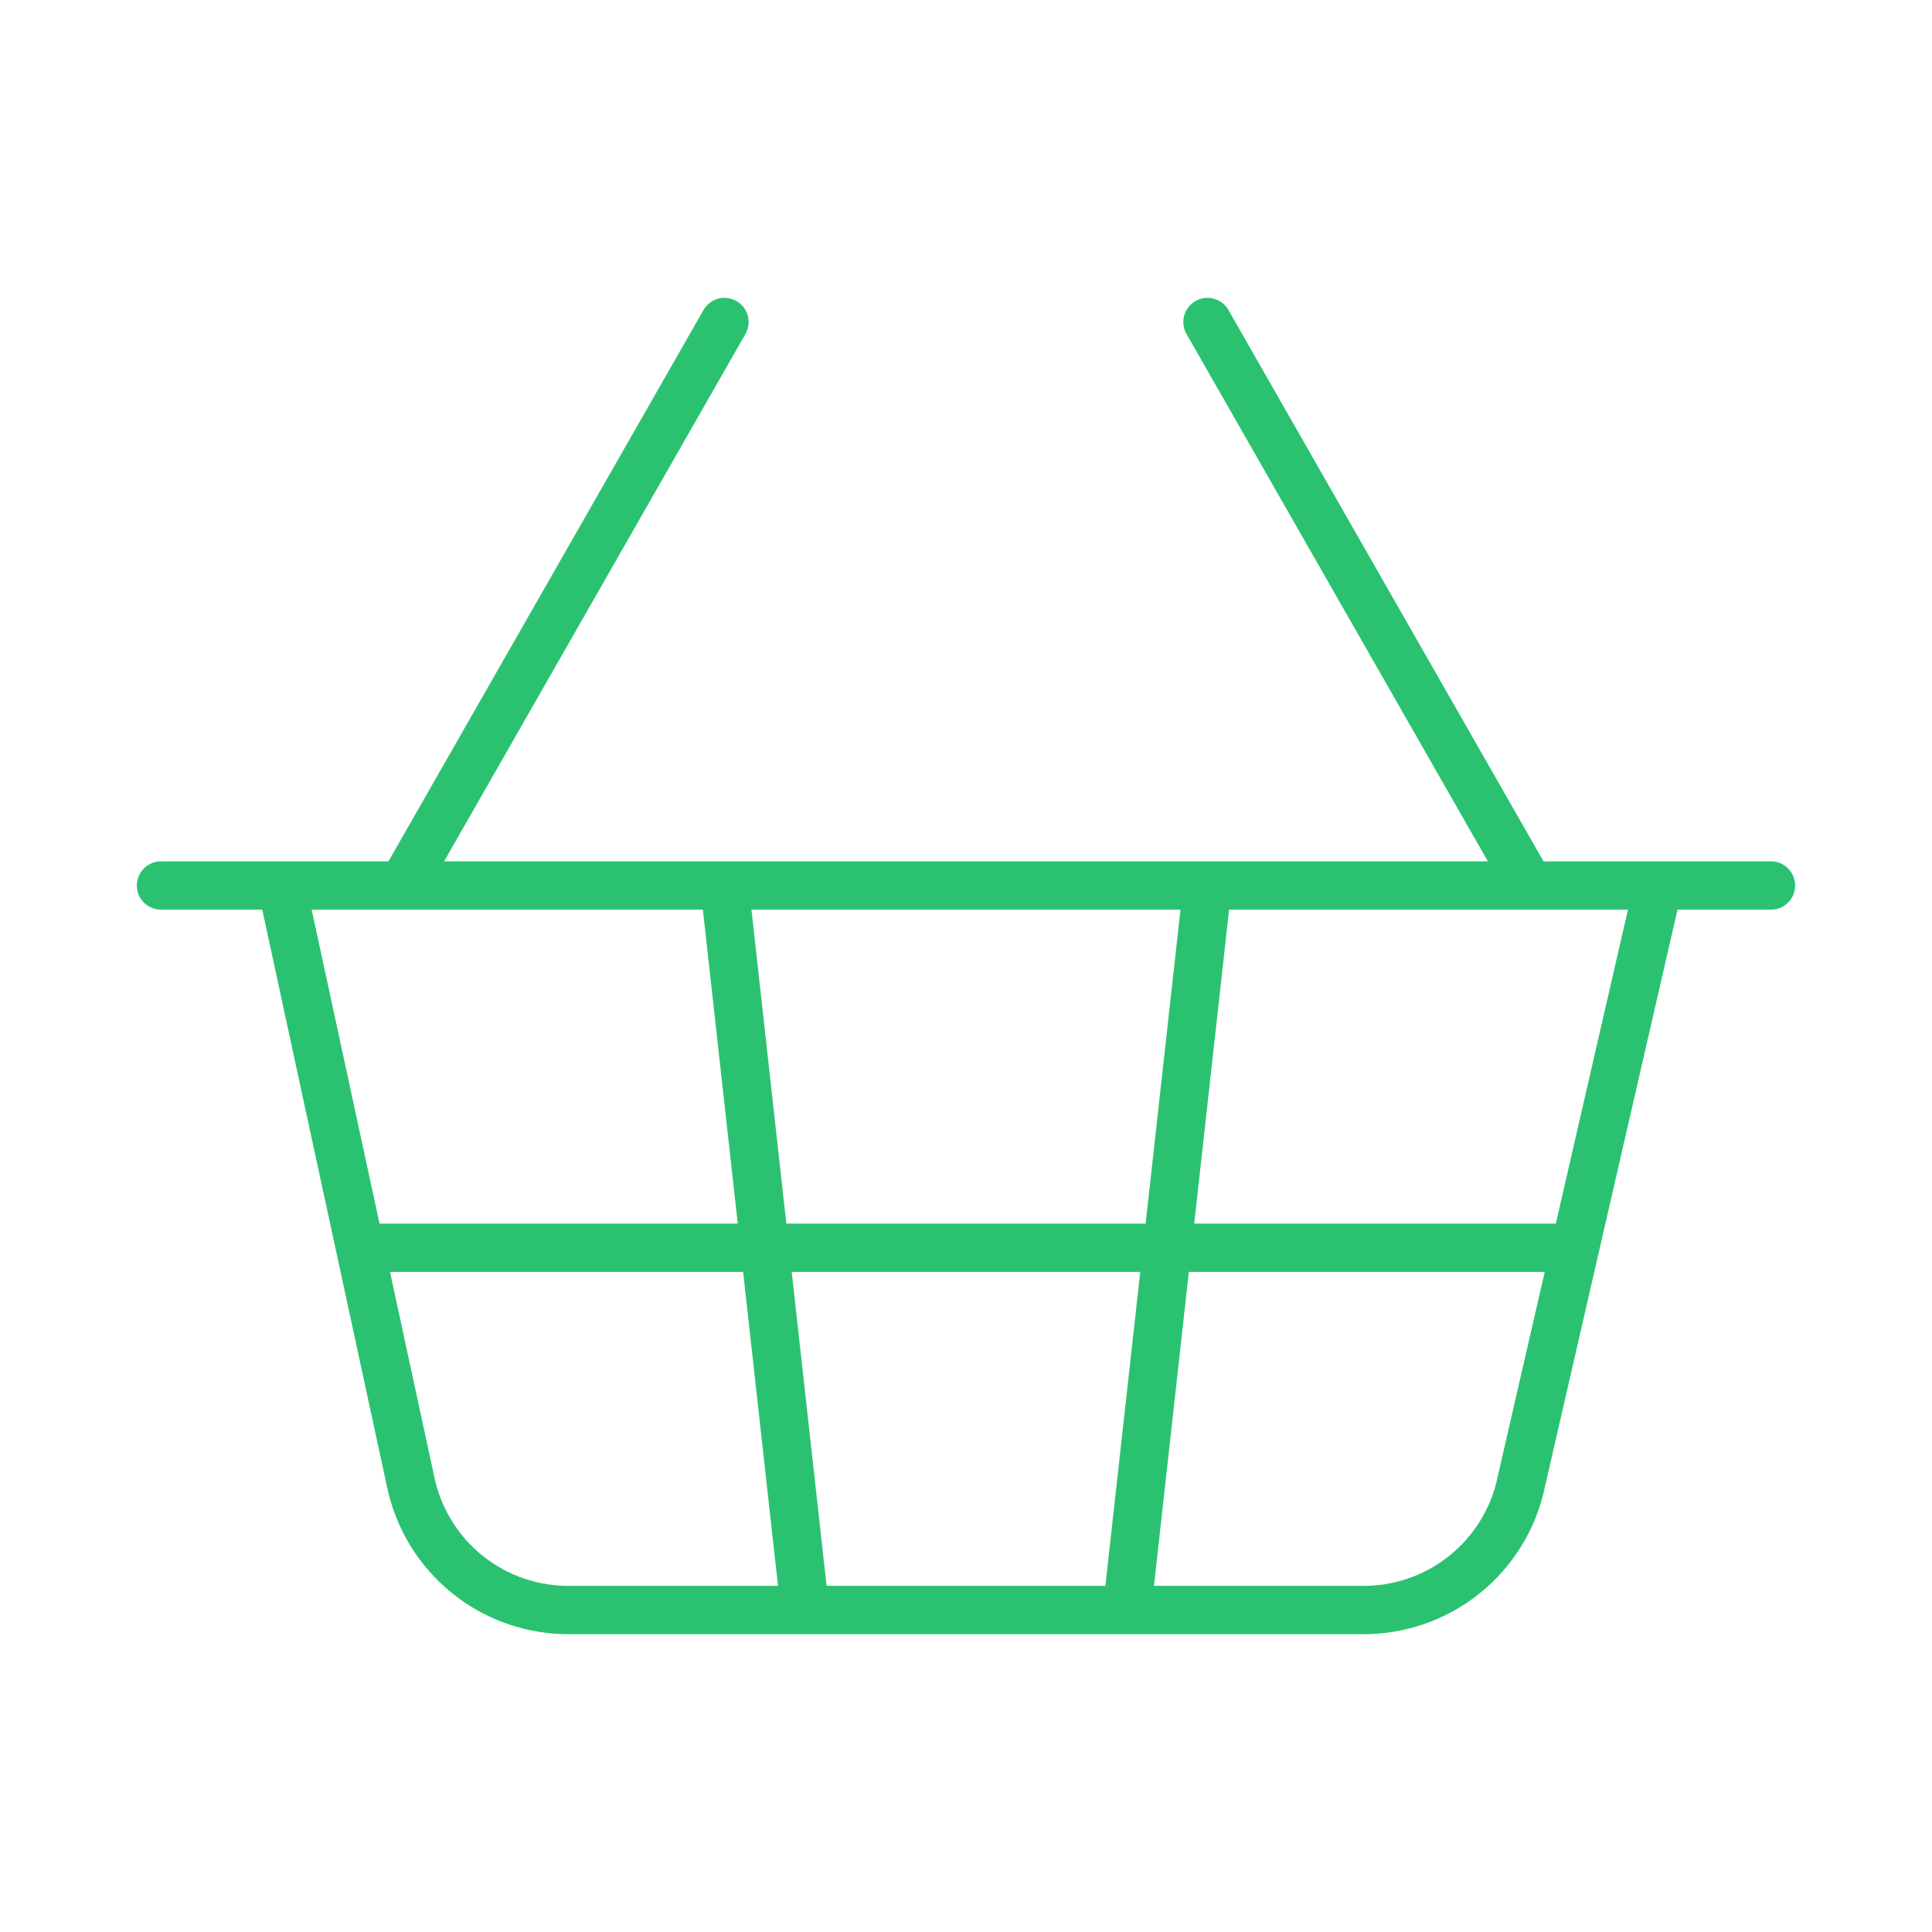
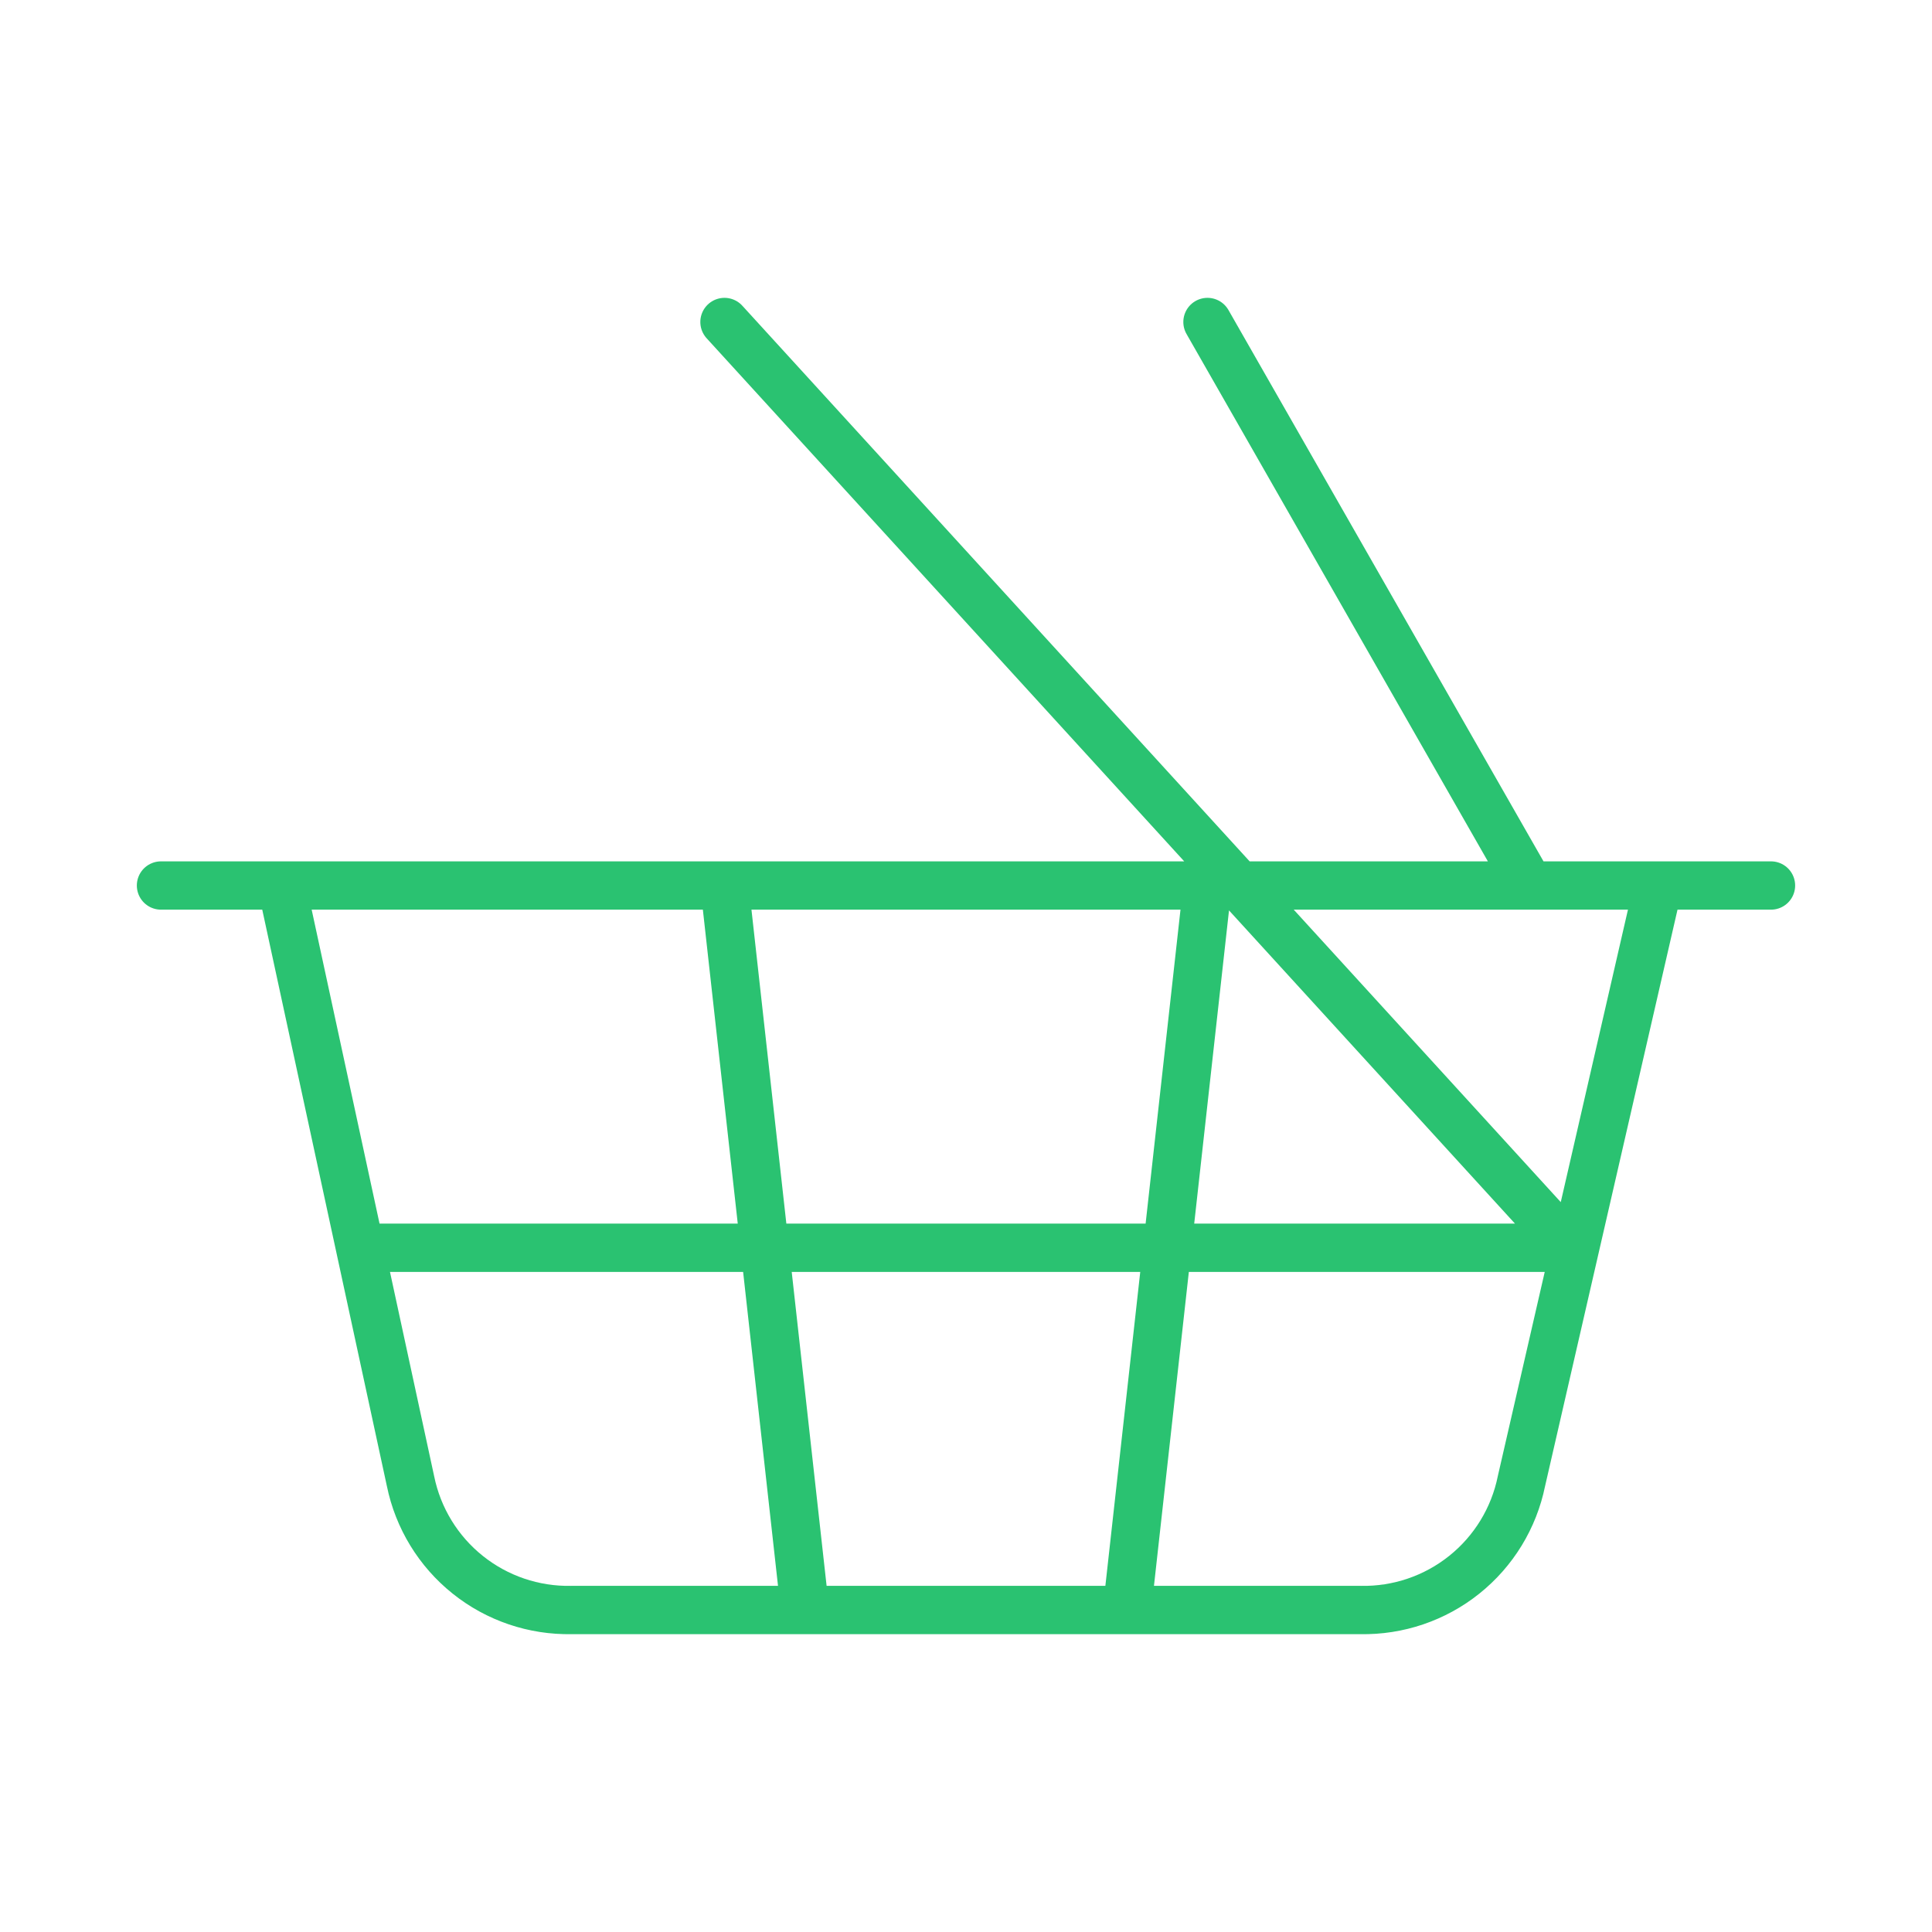
<svg xmlns="http://www.w3.org/2000/svg" width="80" height="80" viewBox="0 0 80 80" fill="none">
-   <path d="M49.999 36.667L46.666 66.667M63.333 36.667L49.999 13.333M6.666 36.667H73.333M11.666 36.667L16.999 61.333C17.311 62.862 18.149 64.233 19.367 65.207C20.585 66.182 22.106 66.698 23.666 66.667H56.333C57.892 66.698 59.414 66.182 60.632 65.207C61.85 64.233 62.688 62.862 62.999 61.333L68.666 36.667M14.999 51.667H64.999M16.666 36.667L29.999 13.333M29.999 36.667L33.333 66.667" stroke="#2AC271" stroke-width="2" stroke-linecap="round" stroke-linejoin="round" />
+   <path d="M49.999 36.667L46.666 66.667M63.333 36.667L49.999 13.333M6.666 36.667H73.333M11.666 36.667L16.999 61.333C17.311 62.862 18.149 64.233 19.367 65.207C20.585 66.182 22.106 66.698 23.666 66.667H56.333C57.892 66.698 59.414 66.182 60.632 65.207C61.85 64.233 62.688 62.862 62.999 61.333L68.666 36.667M14.999 51.667H64.999L29.999 13.333M29.999 36.667L33.333 66.667" stroke="#2AC271" stroke-width="2" stroke-linecap="round" stroke-linejoin="round" />
</svg>